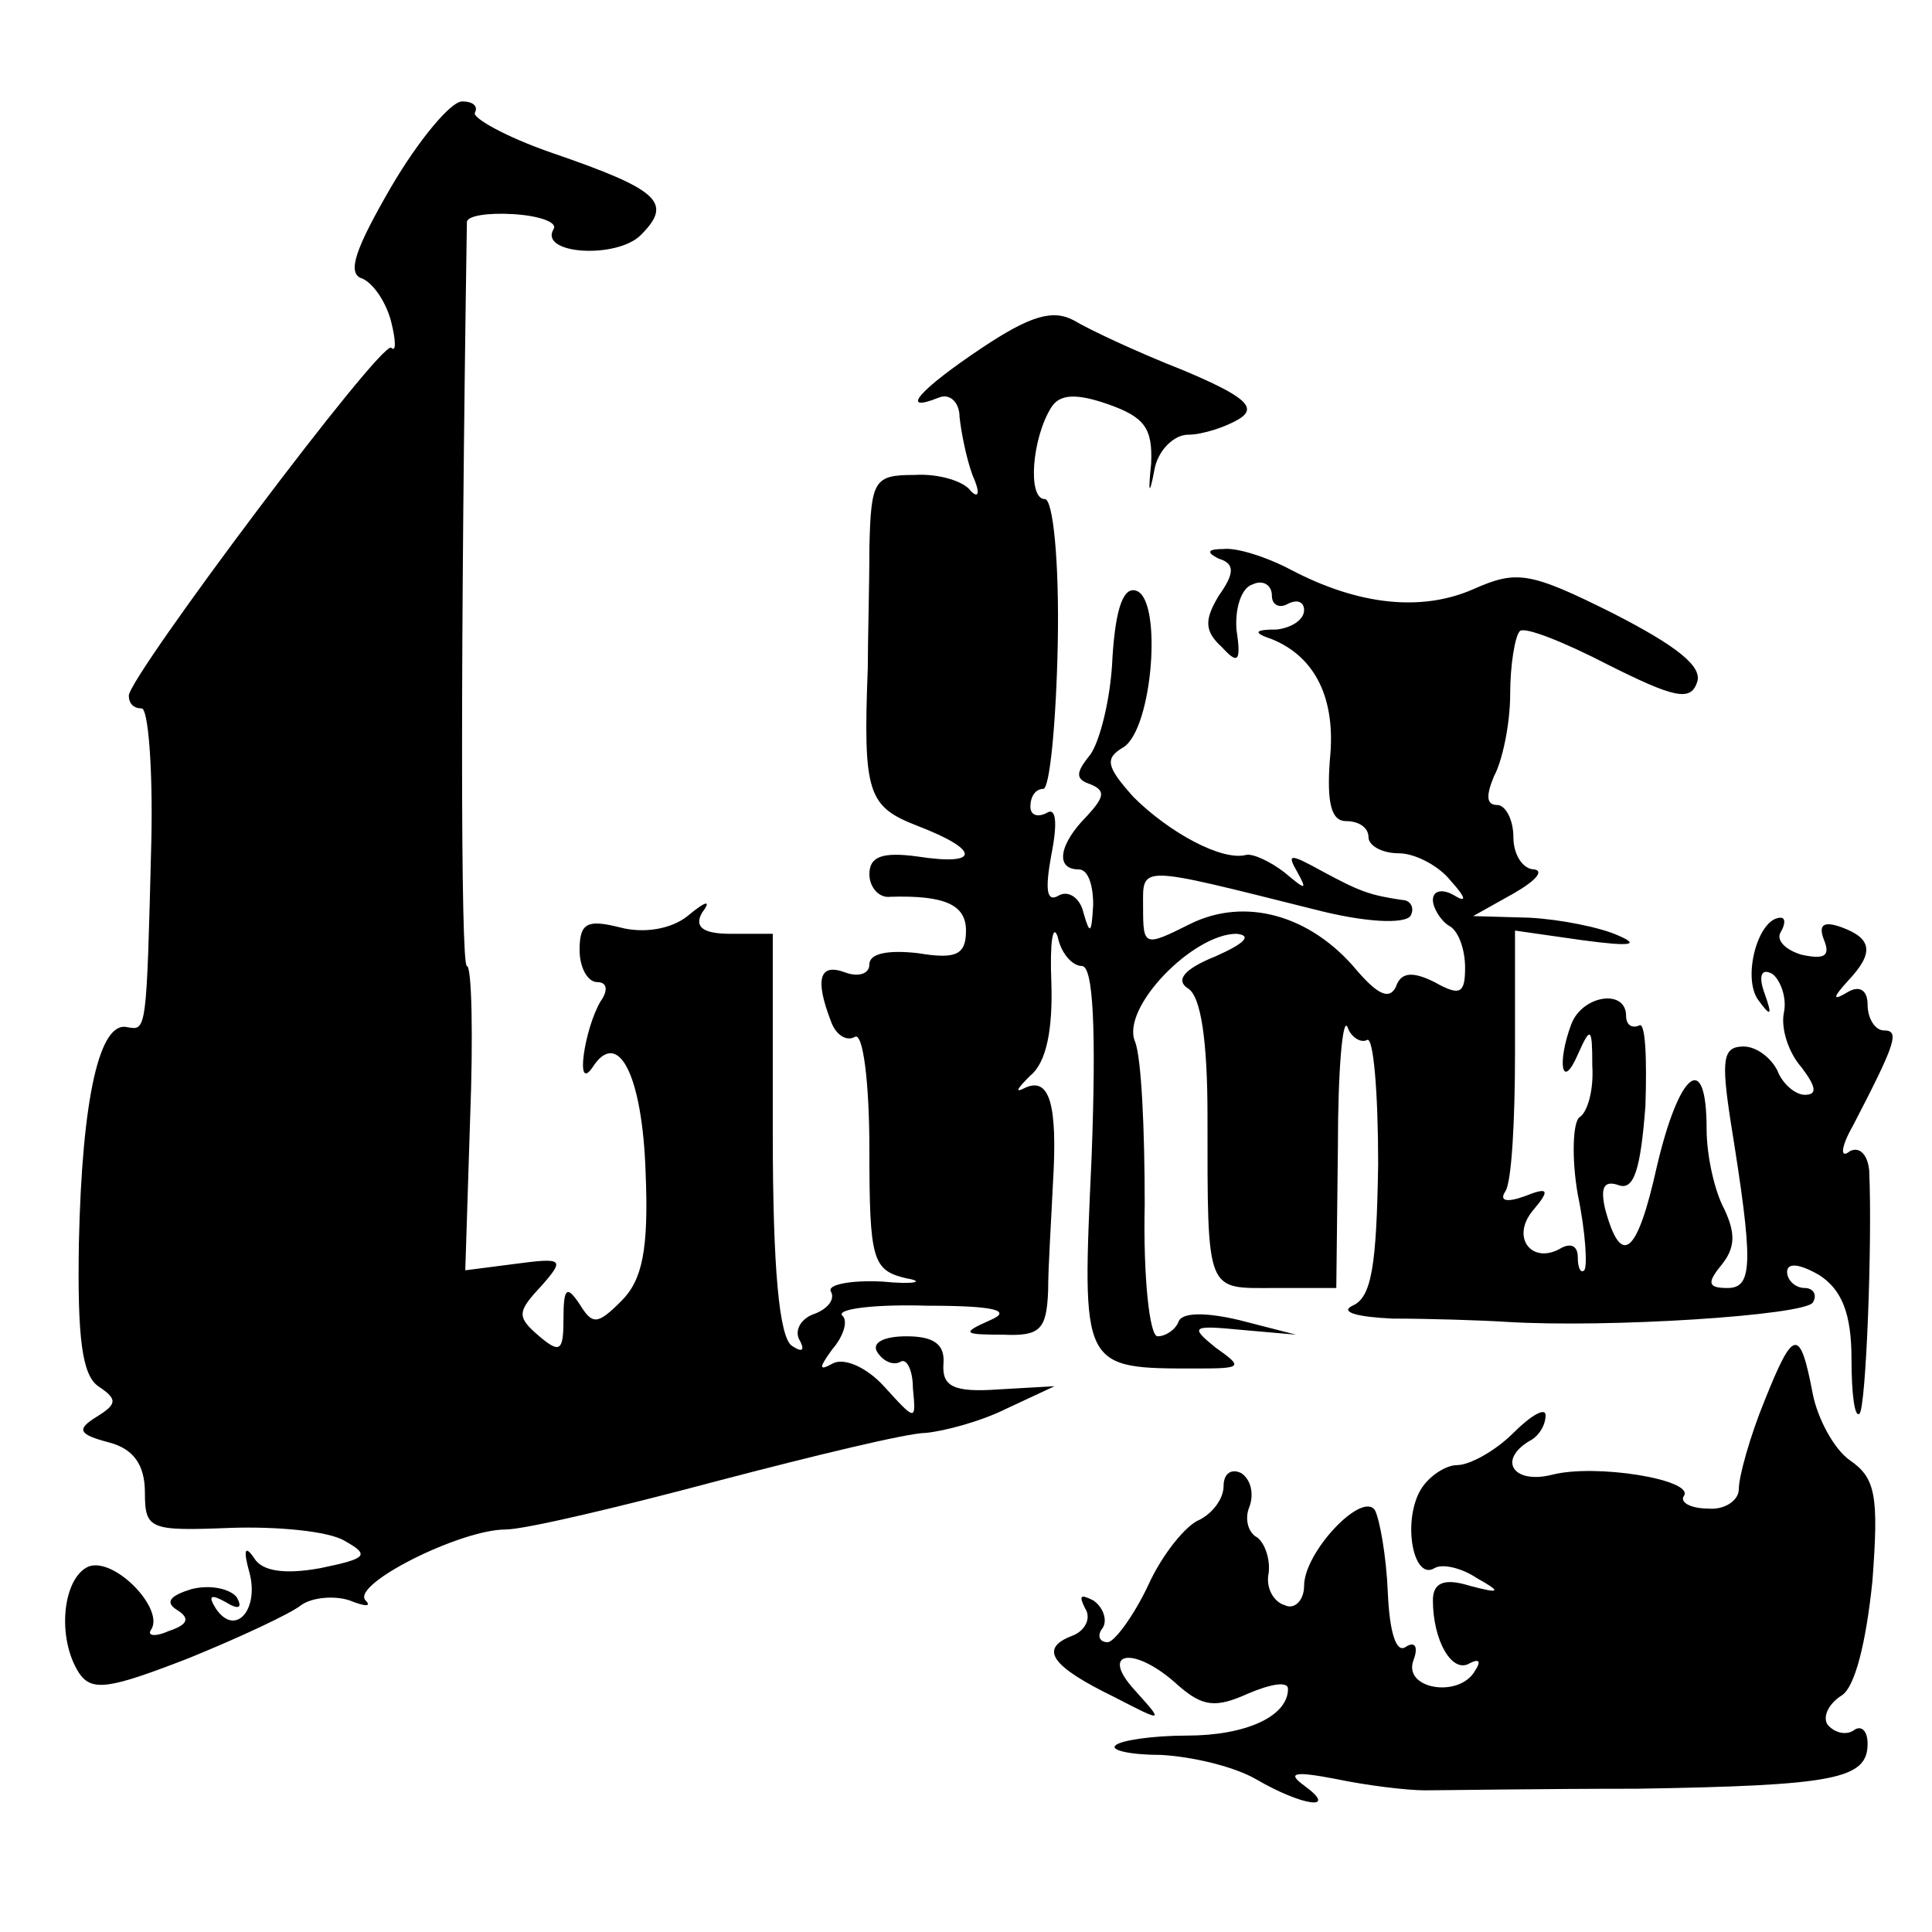
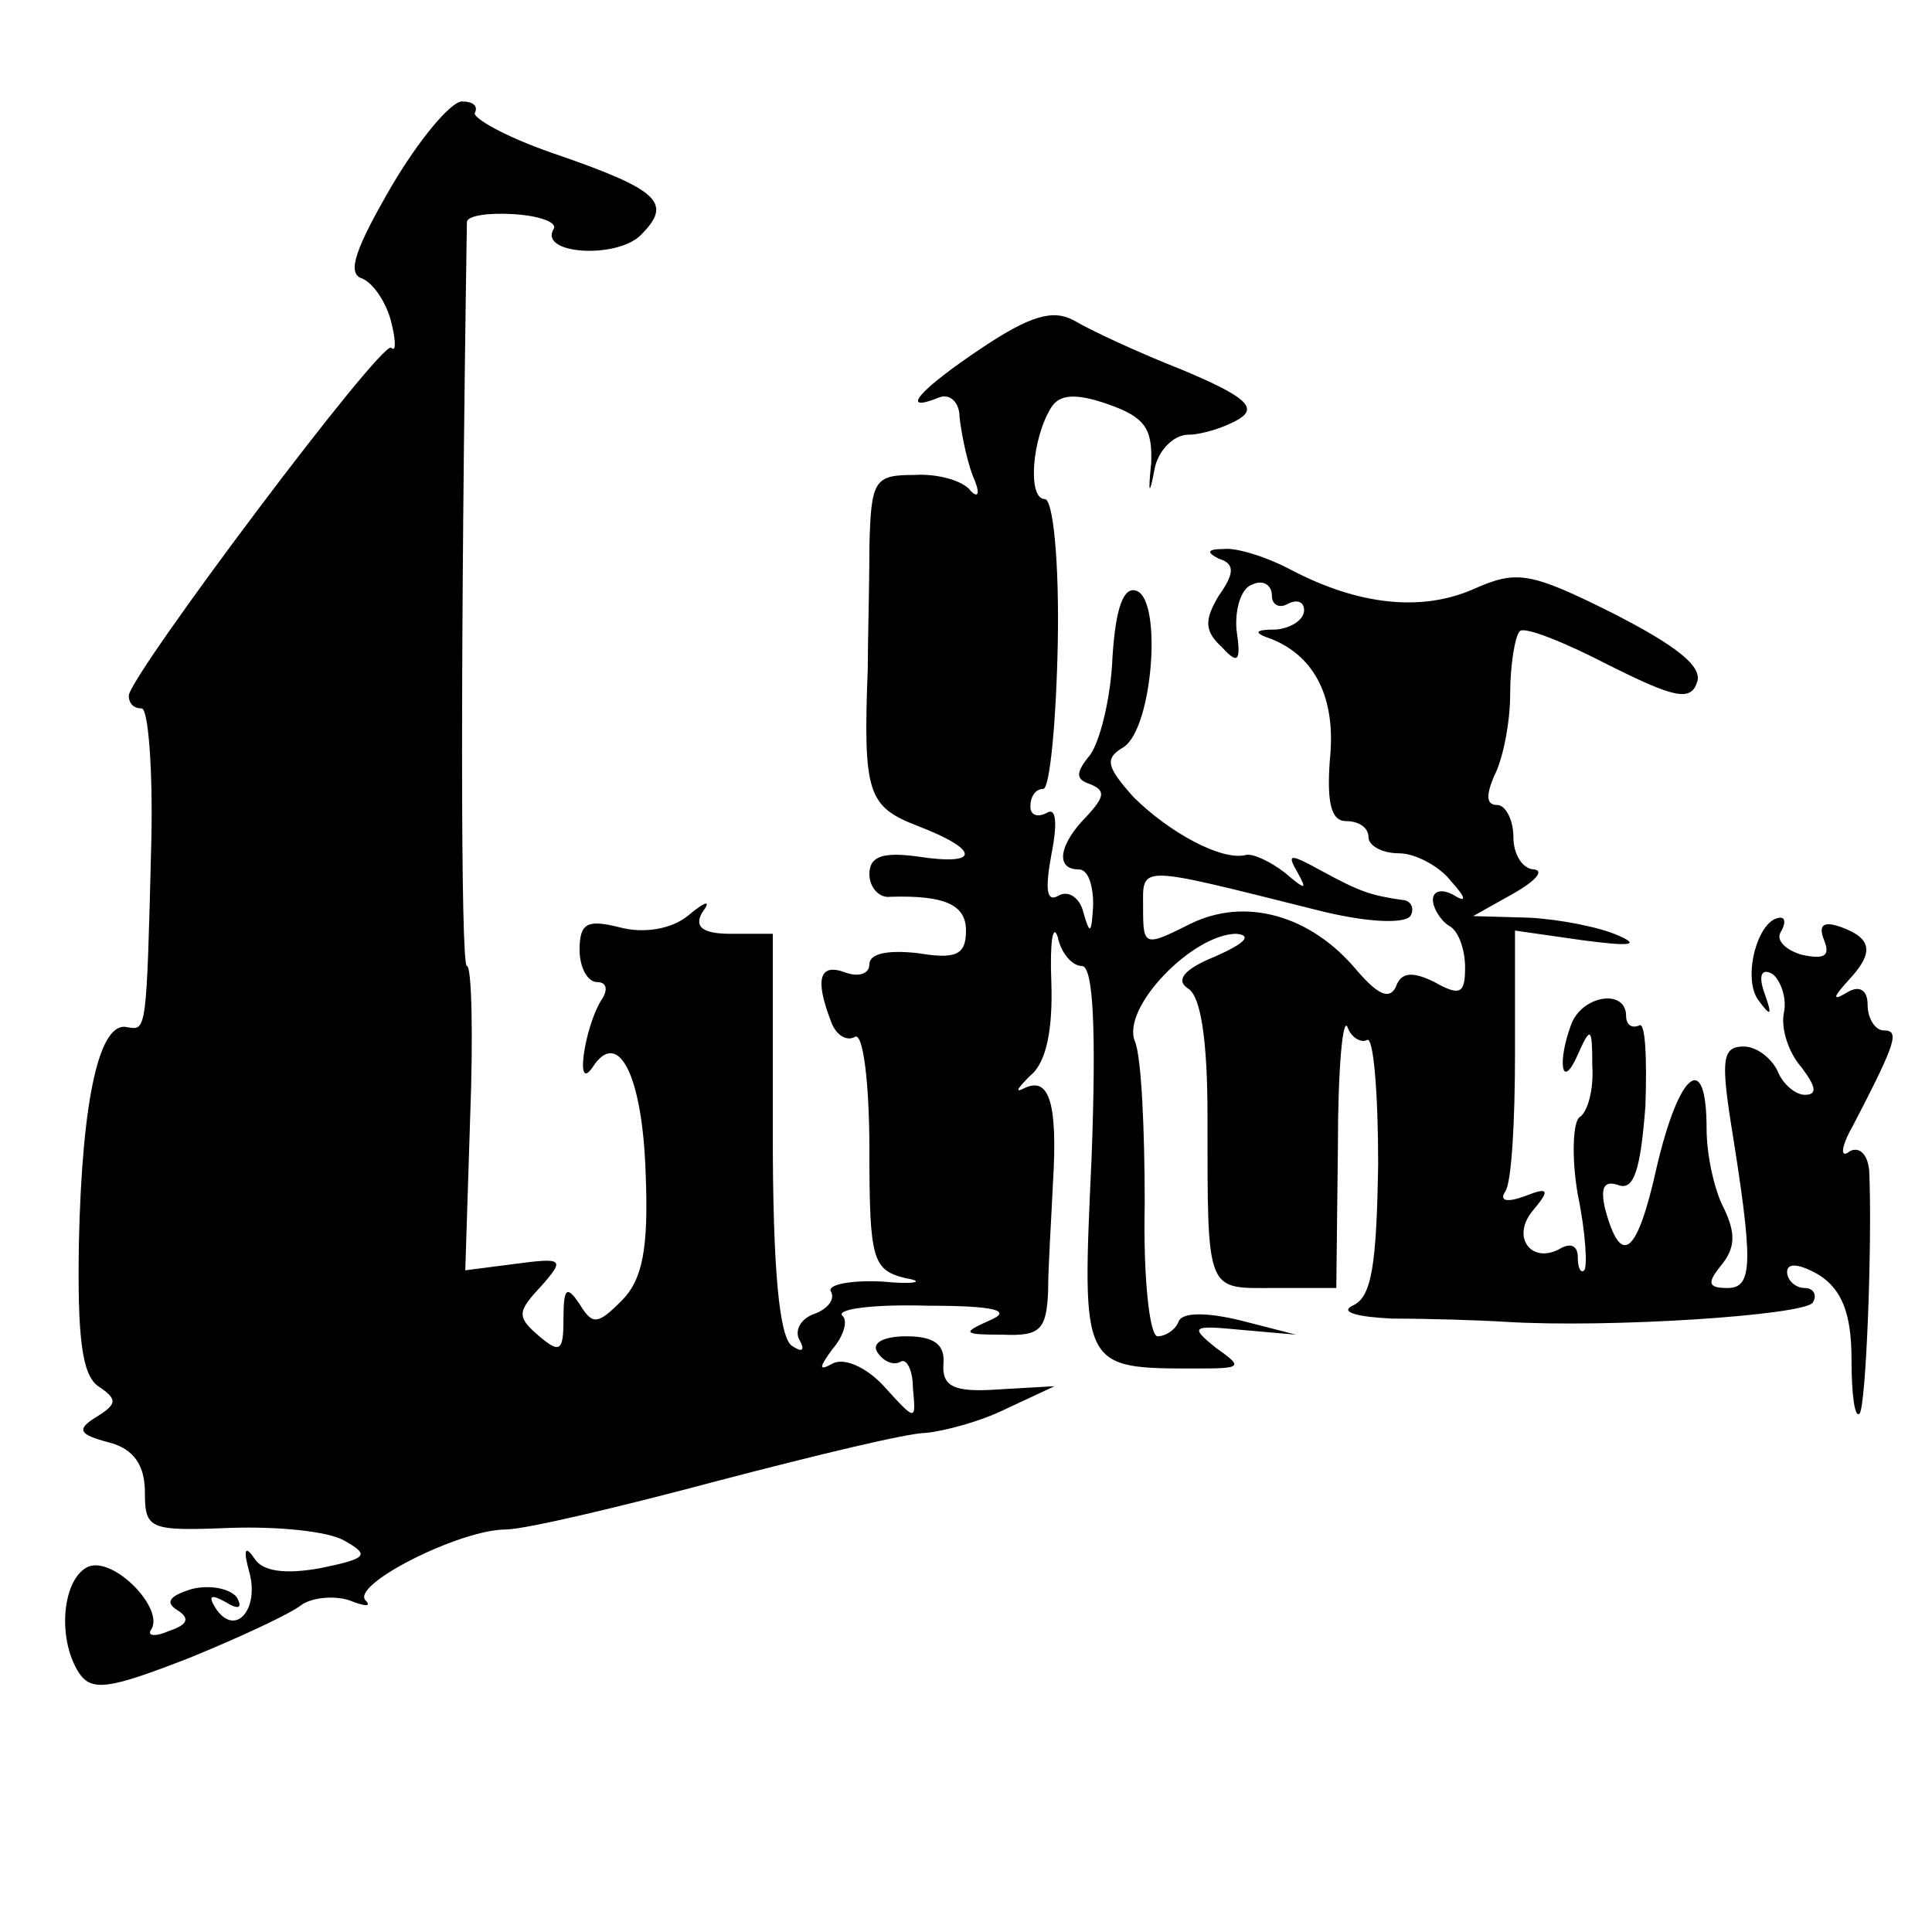
<svg xmlns="http://www.w3.org/2000/svg" version="1.0" width="120pt" height="120pt" viewBox="0 0 120 120" preserveAspectRatio="xMidYMid meet">
  <g transform="translate(0,120) scale(0.1,-0.1)" fill="#000000" stroke="none">
    <path d="M243 1084 c-22 -38 -28 -54 -18 -57 7 -3 15 -15 18 -27 3 -12 3 -19 0 -16 -6 5 -162 -203 -163 -216 0 -5 3 -8 8 -8 4 0 7 -37 6 -82 -3 -120 -3 -118 -15 -116 -17 4 -28 -43 -30 -134 -1 -59 2 -82 12 -89 12 -8 12 -11 -1 -19 -13 -8 -11 -11 8 -16 15 -4 22 -14 22 -31 0 -23 3 -24 53 -22 29 1 61 -2 71 -8 16 -9 14 -11 -15 -17 -22 -4 -36 -2 -41 6 -6 9 -7 5 -3 -9 6 -23 -9 -40 -21 -22 -5 8 -3 9 6 4 8 -5 11 -4 7 3 -4 5 -16 8 -28 5 -13 -4 -17 -8 -9 -13 8 -5 7 -9 -5 -13 -9 -4 -14 -3 -11 1 8 13 -23 45 -39 39 -16 -7 -20 -44 -6 -66 8 -12 19 -10 68 9 32 13 64 28 70 33 7 5 21 6 30 3 10 -4 14 -4 10 0 -9 10 59 44 87 44 12 0 71 14 131 30 61 16 119 30 130 30 11 1 34 7 50 15 l30 14 -35 -2 c-28 -2 -35 2 -34 16 1 12 -6 17 -23 17 -14 0 -22 -4 -18 -10 4 -6 10 -8 14 -6 4 3 8 -5 8 -16 2 -21 2 -21 -18 1 -11 12 -25 18 -32 14 -9 -5 -8 -2 0 9 7 8 10 18 6 21 -3 4 20 7 53 6 42 0 53 -3 39 -9 -18 -8 -17 -9 8 -9 23 -1 27 3 28 27 0 15 2 45 3 67 3 49 -2 67 -18 59 -6 -3 -4 0 4 8 10 8 14 29 13 58 -1 25 1 37 4 28 2 -10 9 -18 15 -18 7 0 9 -39 6 -119 -6 -132 -7 -131 66 -131 28 0 28 1 11 13 -16 13 -15 14 16 11 l34 -3 -35 9 c-21 5 -36 5 -38 -1 -2 -5 -8 -9 -13 -9 -5 0 -9 37 -8 82 0 46 -2 91 -6 101 -9 21 36 67 63 67 10 -1 5 -6 -13 -14 -20 -8 -25 -15 -17 -20 8 -5 12 -33 12 -79 0 -112 -1 -107 42 -107 l38 0 1 88 c0 48 3 81 6 74 2 -6 8 -10 12 -8 4 3 7 -32 7 -77 -1 -63 -4 -83 -16 -88 -8 -4 3 -7 25 -8 22 0 54 -1 70 -2 64 -4 186 4 191 12 3 5 0 9 -5 9 -6 0 -11 5 -11 10 0 6 8 5 20 -2 14 -9 20 -24 20 -52 0 -22 2 -37 5 -34 4 4 8 106 6 151 -1 10 -6 15 -12 12 -6 -5 -6 2 2 16 27 52 29 59 19 59 -5 0 -10 7 -10 16 0 9 -5 12 -12 8 -10 -6 -10 -4 0 7 16 17 15 26 -4 33 -11 4 -15 2 -11 -8 4 -10 0 -12 -14 -9 -10 3 -16 9 -13 14 3 5 3 9 0 9 -14 0 -24 -37 -14 -51 8 -11 9 -10 4 4 -4 11 -2 16 5 12 5 -4 9 -15 7 -24 -2 -10 3 -25 11 -34 9 -12 10 -17 2 -17 -6 0 -14 7 -17 15 -4 8 -13 15 -21 15 -13 0 -14 -8 -8 -47 14 -87 14 -103 -2 -103 -12 0 -13 3 -4 14 9 11 9 20 2 35 -6 11 -11 33 -11 50 0 49 -17 36 -31 -24 -12 -54 -22 -63 -32 -26 -3 13 -1 18 8 15 10 -4 14 10 17 49 1 30 0 53 -4 50 -5 -2 -8 1 -8 6 0 17 -27 13 -34 -5 -9 -24 -6 -42 4 -19 8 18 9 17 9 -7 1 -15 -3 -29 -8 -32 -4 -3 -5 -25 -1 -48 5 -24 6 -45 4 -47 -2 -2 -4 1 -4 8 0 7 -4 9 -10 6 -18 -11 -32 6 -18 23 11 13 10 15 -5 9 -11 -4 -16 -3 -12 3 4 6 6 45 6 86 l0 76 42 -6 c30 -4 36 -3 22 3 -11 5 -36 10 -55 11 l-35 1 25 14 c14 8 19 14 13 15 -7 0 -13 9 -13 20 0 11 -5 20 -10 20 -7 0 -7 6 -2 18 5 9 10 32 10 51 0 18 3 36 6 39 3 3 28 -7 55 -21 40 -20 51 -23 55 -11 4 10 -13 23 -52 43 -52 26 -60 27 -87 15 -32 -14 -71 -10 -113 12 -15 8 -34 14 -42 13 -10 0 -11 -2 -3 -6 10 -3 10 -9 0 -23 -9 -15 -9 -22 2 -32 10 -11 12 -9 9 11 -1 13 3 26 10 28 6 3 12 0 12 -7 0 -6 5 -8 10 -5 6 3 10 1 10 -4 0 -6 -8 -11 -17 -12 -14 0 -15 -2 -3 -6 27 -11 40 -37 36 -75 -2 -27 1 -38 10 -38 8 0 14 -4 14 -10 0 -5 8 -10 19 -10 10 0 25 -8 32 -17 10 -11 10 -14 2 -9 -7 4 -13 3 -13 -3 0 -5 5 -13 10 -16 6 -3 10 -15 10 -26 0 -16 -3 -18 -19 -9 -14 7 -21 6 -24 -3 -4 -8 -11 -5 -24 10 -29 35 -70 46 -104 29 -28 -14 -29 -14 -29 10 0 27 -5 27 107 -1 31 -8 55 -9 59 -4 3 5 0 10 -5 10 -20 3 -26 5 -50 18 -20 11 -22 11 -15 -1 6 -11 5 -11 -8 0 -9 7 -20 12 -24 11 -15 -4 -48 14 -70 36 -17 19 -18 24 -6 31 18 12 24 91 8 97 -8 3 -13 -10 -15 -41 -1 -26 -8 -53 -14 -61 -9 -11 -9 -15 0 -18 10 -4 9 -8 -2 -20 -17 -17 -20 -33 -5 -33 6 0 9 -10 9 -22 -1 -18 -2 -19 -6 -5 -2 9 -9 14 -15 11 -8 -5 -9 3 -5 25 4 20 3 30 -3 26 -6 -3 -10 -1 -10 4 0 6 3 11 8 11 4 0 8 41 9 90 1 52 -3 90 -8 90 -11 0 -8 38 4 57 5 8 15 9 35 2 23 -8 28 -15 27 -37 -2 -19 -1 -20 2 -4 2 12 12 22 21 22 9 0 24 5 32 10 11 7 3 14 -35 30 -28 11 -58 25 -68 31 -13 7 -27 3 -57 -17 -39 -26 -52 -41 -27 -31 7 3 13 -3 13 -12 1 -9 4 -25 8 -36 5 -11 4 -15 -1 -10 -4 6 -20 11 -35 10 -25 0 -27 -3 -28 -45 0 -25 -1 -58 -1 -75 -3 -78 0 -86 31 -98 39 -15 39 -25 0 -19 -22 3 -30 0 -30 -11 0 -8 6 -15 13 -14 34 1 47 -5 47 -21 0 -15 -6 -18 -30 -14 -18 2 -30 0 -30 -7 0 -6 -7 -8 -15 -5 -16 6 -19 -4 -9 -30 3 -9 10 -13 15 -10 5 3 9 -28 9 -70 0 -69 2 -75 23 -80 12 -2 5 -4 -15 -2 -20 1 -34 -2 -32 -6 3 -5 -2 -11 -10 -14 -9 -3 -13 -11 -9 -17 3 -6 1 -7 -5 -3 -8 5 -12 48 -12 132 l0 124 -26 0 c-17 0 -23 4 -18 13 6 8 3 8 -9 -2 -10 -8 -27 -11 -42 -7 -20 5 -25 3 -25 -14 0 -11 5 -20 11 -20 6 0 7 -5 2 -12 -10 -17 -16 -57 -5 -41 16 25 31 -5 33 -65 2 -48 -2 -67 -15 -80 -15 -15 -18 -15 -26 -2 -8 12 -10 10 -10 -9 0 -20 -2 -22 -15 -11 -14 12 -14 15 1 31 15 17 14 18 -16 14 l-31 -4 3 94 c2 52 1 95 -2 95 -4 0 -4 203 0 462 0 4 13 6 29 5 16 -1 27 -5 25 -9 -10 -16 39 -19 54 -4 20 20 12 28 -55 51 -29 10 -50 22 -48 25 2 4 -1 7 -8 7 -7 0 -27 -24 -44 -53z" />
-     <path d="M1096 330 c-9 -22 -16 -47 -16 -55 0 -7 -9 -13 -19 -12 -11 0 -18 4 -15 8 6 10 -55 20 -82 13 -24 -6 -34 9 -14 21 6 3 10 10 10 16 0 5 -9 0 -20 -11 -11 -11 -27 -20 -35 -20 -7 0 -18 -7 -23 -16 -11 -20 -4 -56 9 -48 5 3 17 0 26 -6 16 -9 15 -10 -4 -5 -16 5 -23 2 -23 -9 0 -25 12 -46 23 -39 6 3 7 1 3 -5 -10 -17 -45 -11 -38 7 3 8 1 12 -5 8 -6 -4 -10 10 -11 34 -1 23 -5 45 -8 51 -8 12 -44 -26 -44 -47 0 -9 -6 -15 -12 -12 -7 2 -12 11 -10 20 1 8 -2 18 -7 22 -6 3 -8 12 -5 19 3 8 1 17 -5 21 -6 3 -11 0 -11 -8 0 -8 -7 -17 -15 -21 -8 -3 -23 -21 -32 -41 -9 -19 -21 -35 -25 -35 -5 0 -7 4 -3 9 3 5 0 13 -6 17 -8 4 -9 3 -5 -5 4 -6 0 -14 -8 -17 -21 -8 -13 -19 26 -38 31 -16 31 -16 13 4 -23 25 0 28 27 3 15 -13 23 -14 43 -5 14 6 25 8 25 3 0 -17 -26 -29 -63 -29 -21 0 -41 -3 -44 -6 -4 -3 9 -6 28 -6 19 -1 45 -7 59 -15 29 -17 52 -20 30 -4 -11 8 -6 9 20 4 19 -4 44 -7 55 -7 11 0 71 1 132 1 123 2 143 6 143 28 0 8 -4 12 -9 8 -5 -3 -12 -1 -16 4 -3 5 1 13 9 18 8 5 15 32 19 71 4 53 2 64 -14 75 -10 7 -20 26 -23 41 -8 42 -12 41 -30 -4z" />
  </g>
</svg>